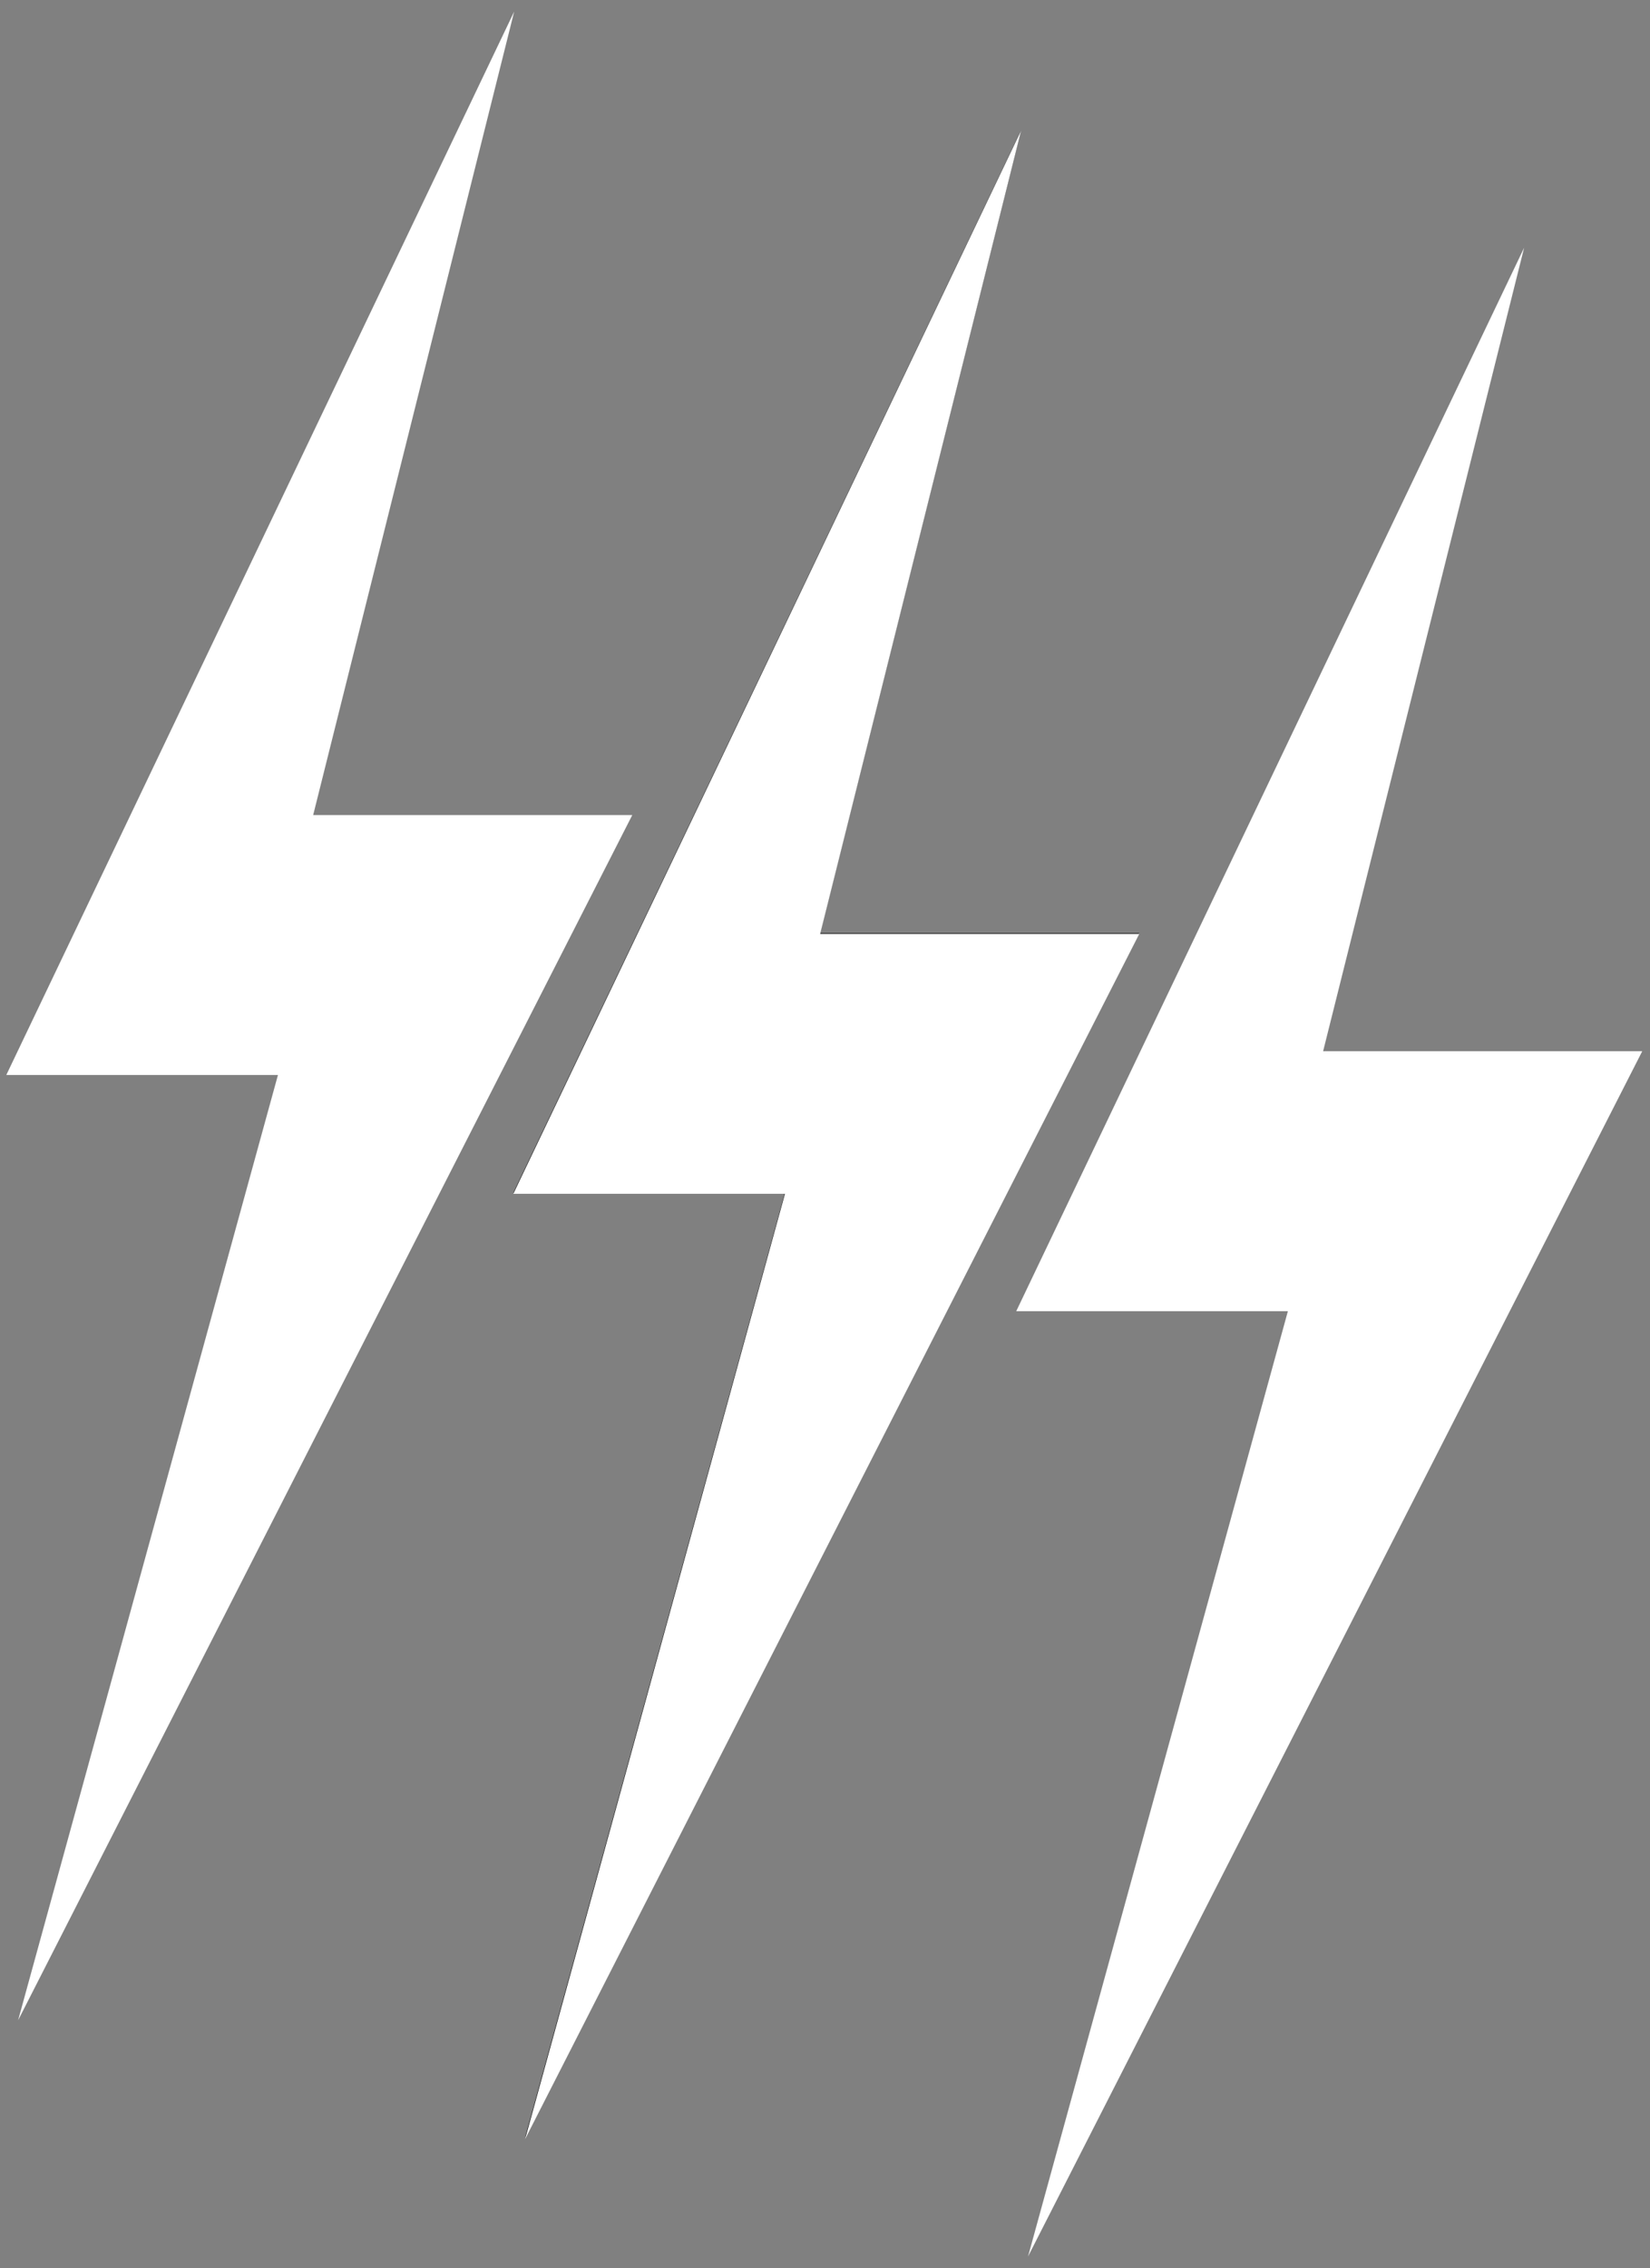
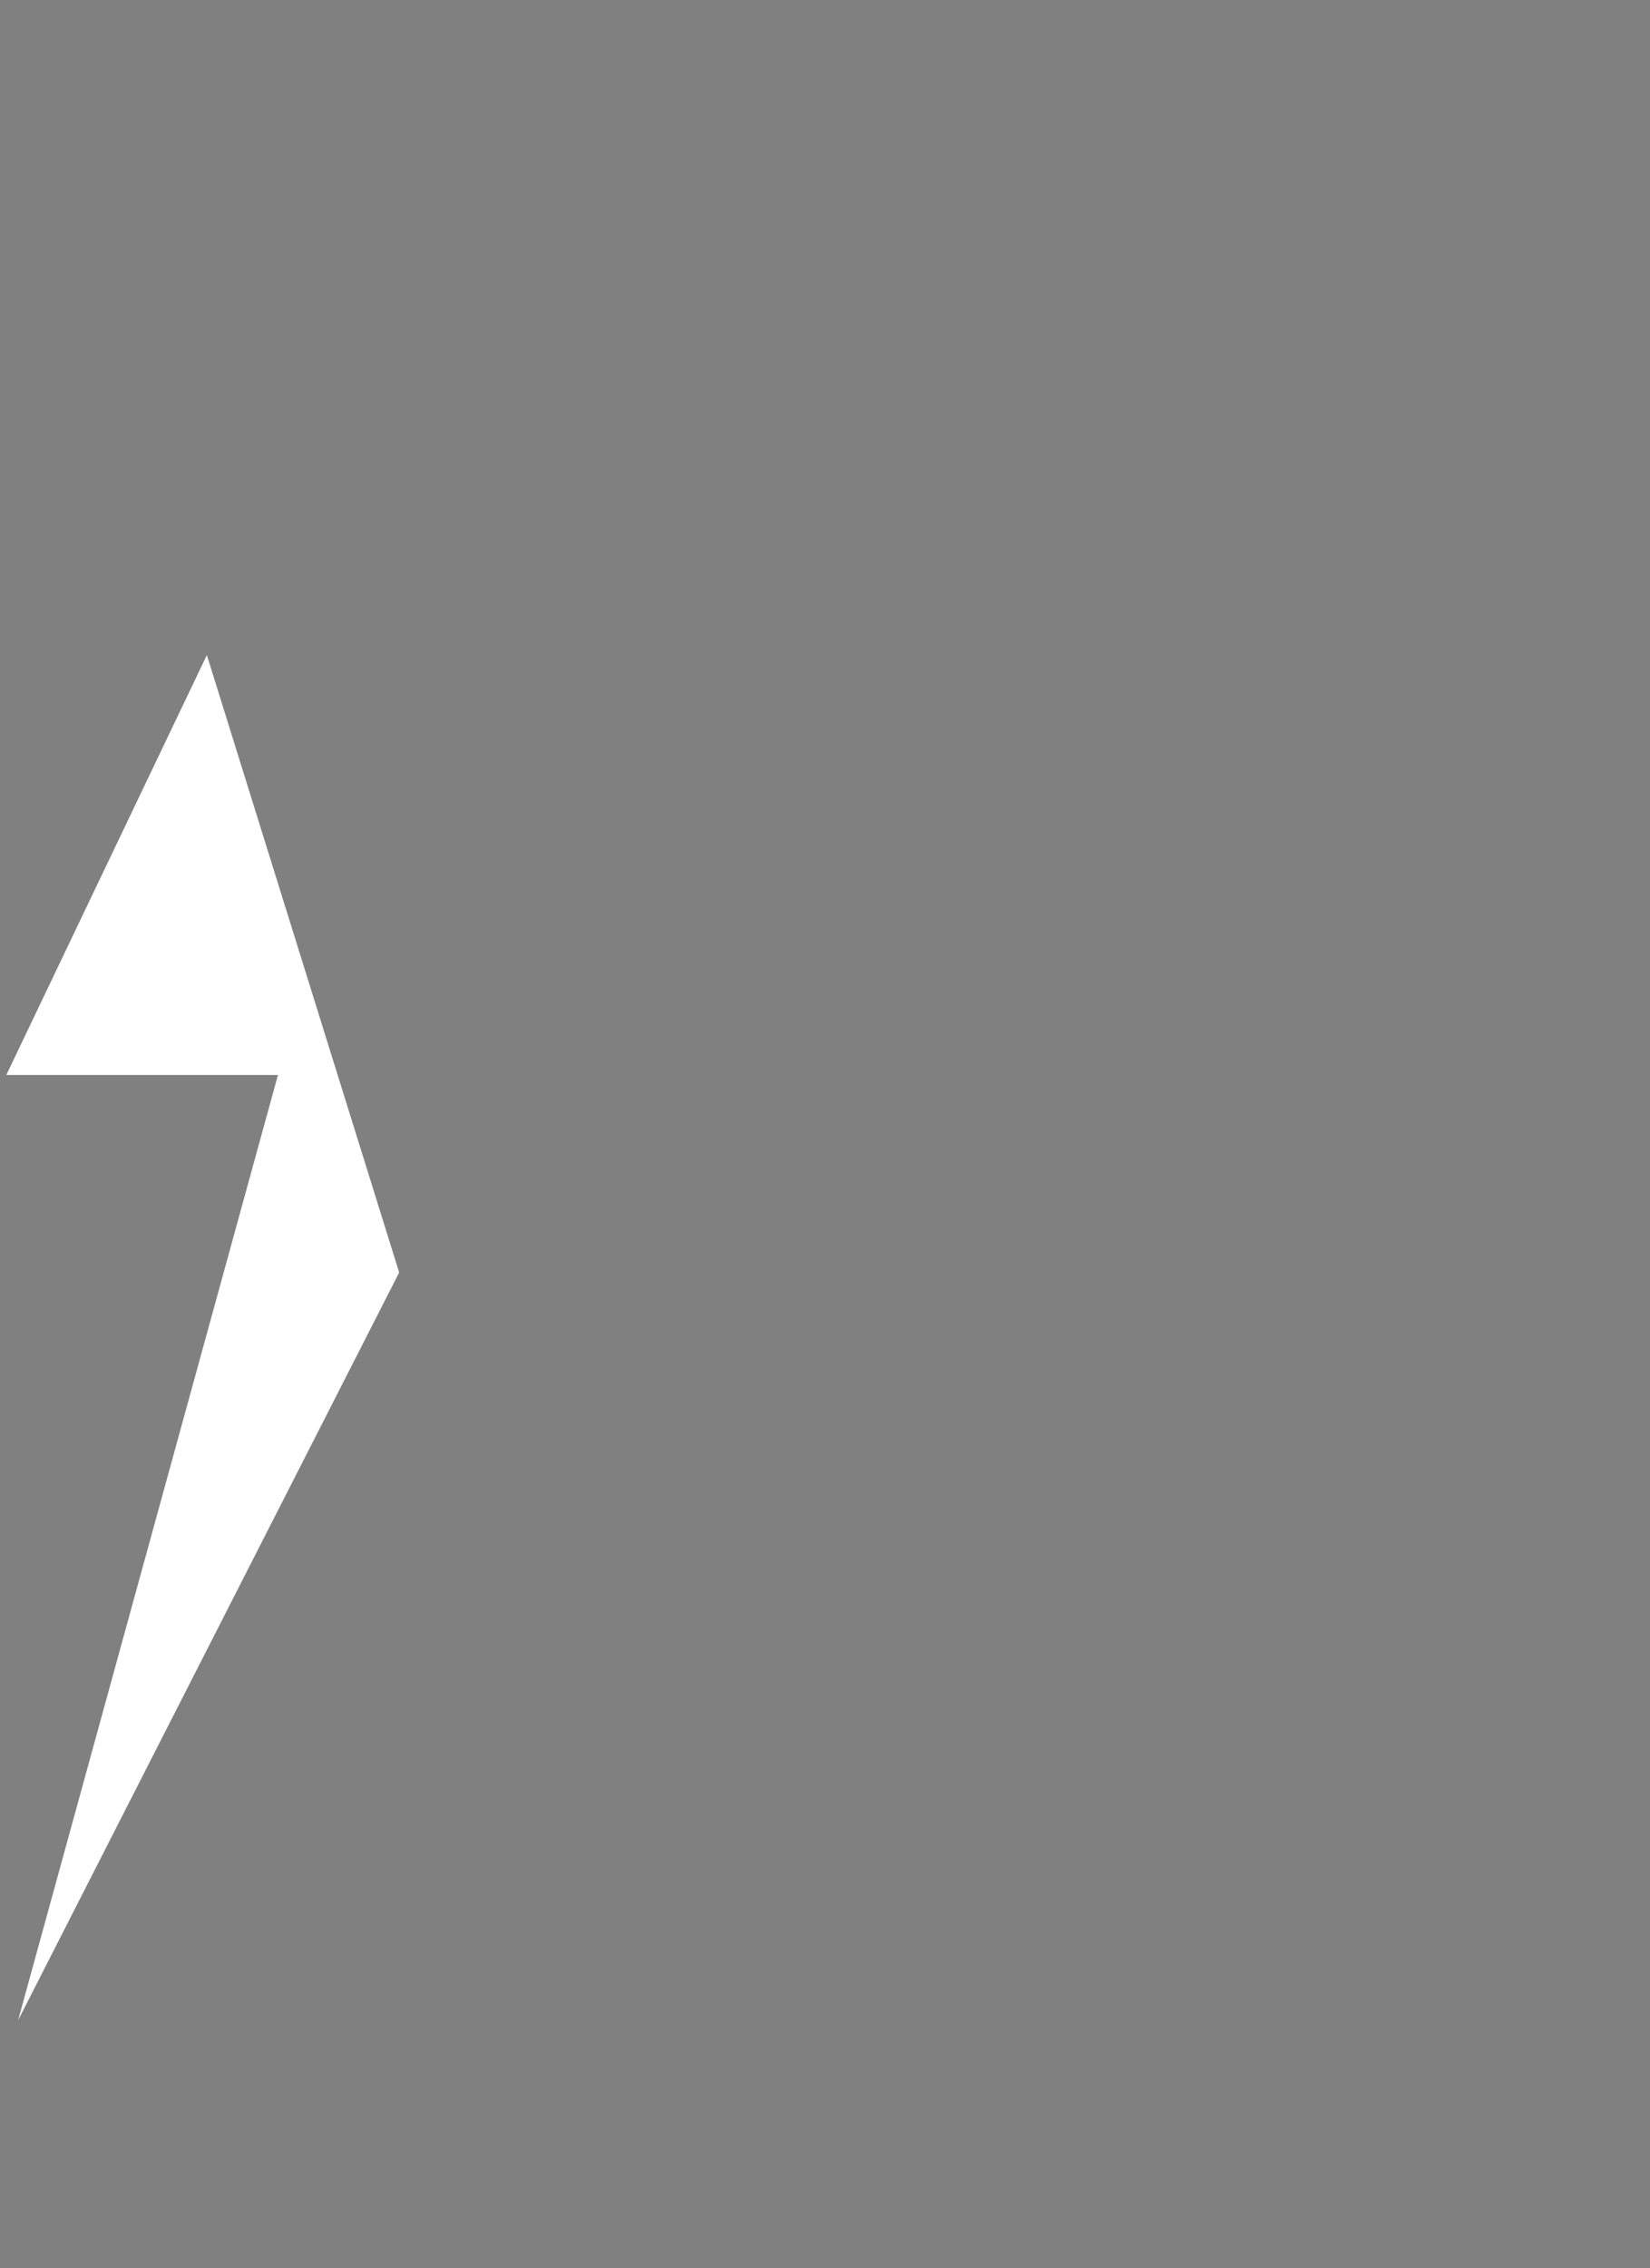
<svg xmlns="http://www.w3.org/2000/svg" width="786" zoomAndPan="magnify" viewBox="0 0 589.5 810" height="1080" preserveAspectRatio="xMidYMid meet" version="1.0">
  <rect x="0" y="0" width="589.5" height="810" fill="#808080" stroke="none" />
  <defs>
    <clipPath id="1286857a93">
-       <path d="M 2.25 4 L 225.844 4 L 225.844 721.551 L 2.25 721.551 Z M 2.25 4 " clip-rule="nonzero" />
+       <path d="M 2.25 4 L 225.844 721.551 L 2.25 721.551 Z M 2.25 4 " clip-rule="nonzero" />
    </clipPath>
    <clipPath id="7fda0674fb">
-       <path d="M 363.074 88 L 586.668 88 L 586.668 805.902 L 363.074 805.902 Z M 363.074 88 " clip-rule="nonzero" />
-     </clipPath>
+       </clipPath>
    <clipPath id="8913113c0f">
-       <path d="M 183.387 46 L 406.984 46 L 406.984 763.98 L 183.387 763.98 Z M 183.387 46 " clip-rule="nonzero" />
-     </clipPath>
+       </clipPath>
  </defs>
  <g clip-path="url(#1286857a93)">
    <path fill="#ffffff" d="M 183.703 4.129 C 123.219 130.723 62.734 257.316 2.25 383.918 C 34.602 383.918 66.953 383.918 99.305 383.918 C 68.359 496.445 37.414 608.977 6.469 721.504 C 79.613 578.027 152.754 434.551 225.898 291.082 C 187.895 291.082 149.891 291.082 111.887 291.082 C 135.824 195.434 159.762 99.781 183.703 4.129 " fill-opacity="1" fill-rule="nonzero" />
  </g>
  <g clip-path="url(#7fda0674fb)">
    <path fill="#ffffff" d="M 544.527 88.477 C 484.043 215.07 423.559 341.668 363.074 468.266 C 395.426 468.266 427.777 468.266 460.129 468.266 C 429.184 580.793 398.238 693.324 367.293 805.852 C 440.438 662.375 513.582 518.902 586.727 375.43 C 548.723 375.43 510.715 375.43 472.711 375.43 C 496.652 279.781 520.59 184.129 544.527 88.477 " fill-opacity="1" fill-rule="nonzero" />
  </g>
  <g clip-path="url(#8913113c0f)">
    <path fill="#000000" d="M 364.797 46.559 C 304.328 173.055 243.859 299.547 183.387 426.043 C 215.734 426.043 248.074 426.043 280.422 426.043 C 249.48 538.488 218.543 650.926 187.609 763.363 C 260.734 620.004 333.859 476.641 406.984 333.281 C 368.988 333.281 330.992 333.281 293 333.281 C 316.93 237.711 340.863 142.133 364.797 46.559 " fill-opacity="1" fill-rule="nonzero" />
    <path fill="#ffffff" d="M 364.84 46.559 C 304.359 173.152 243.875 299.746 183.387 426.344 C 215.742 426.344 248.094 426.344 280.445 426.344 C 249.5 538.875 218.555 651.406 187.609 763.934 C 260.754 620.457 333.895 476.98 407.039 333.508 C 369.035 333.508 331.031 333.508 293.027 333.508 C 316.965 237.863 340.902 142.211 364.84 46.559 " fill-opacity="1" fill-rule="nonzero" />
  </g>
</svg>